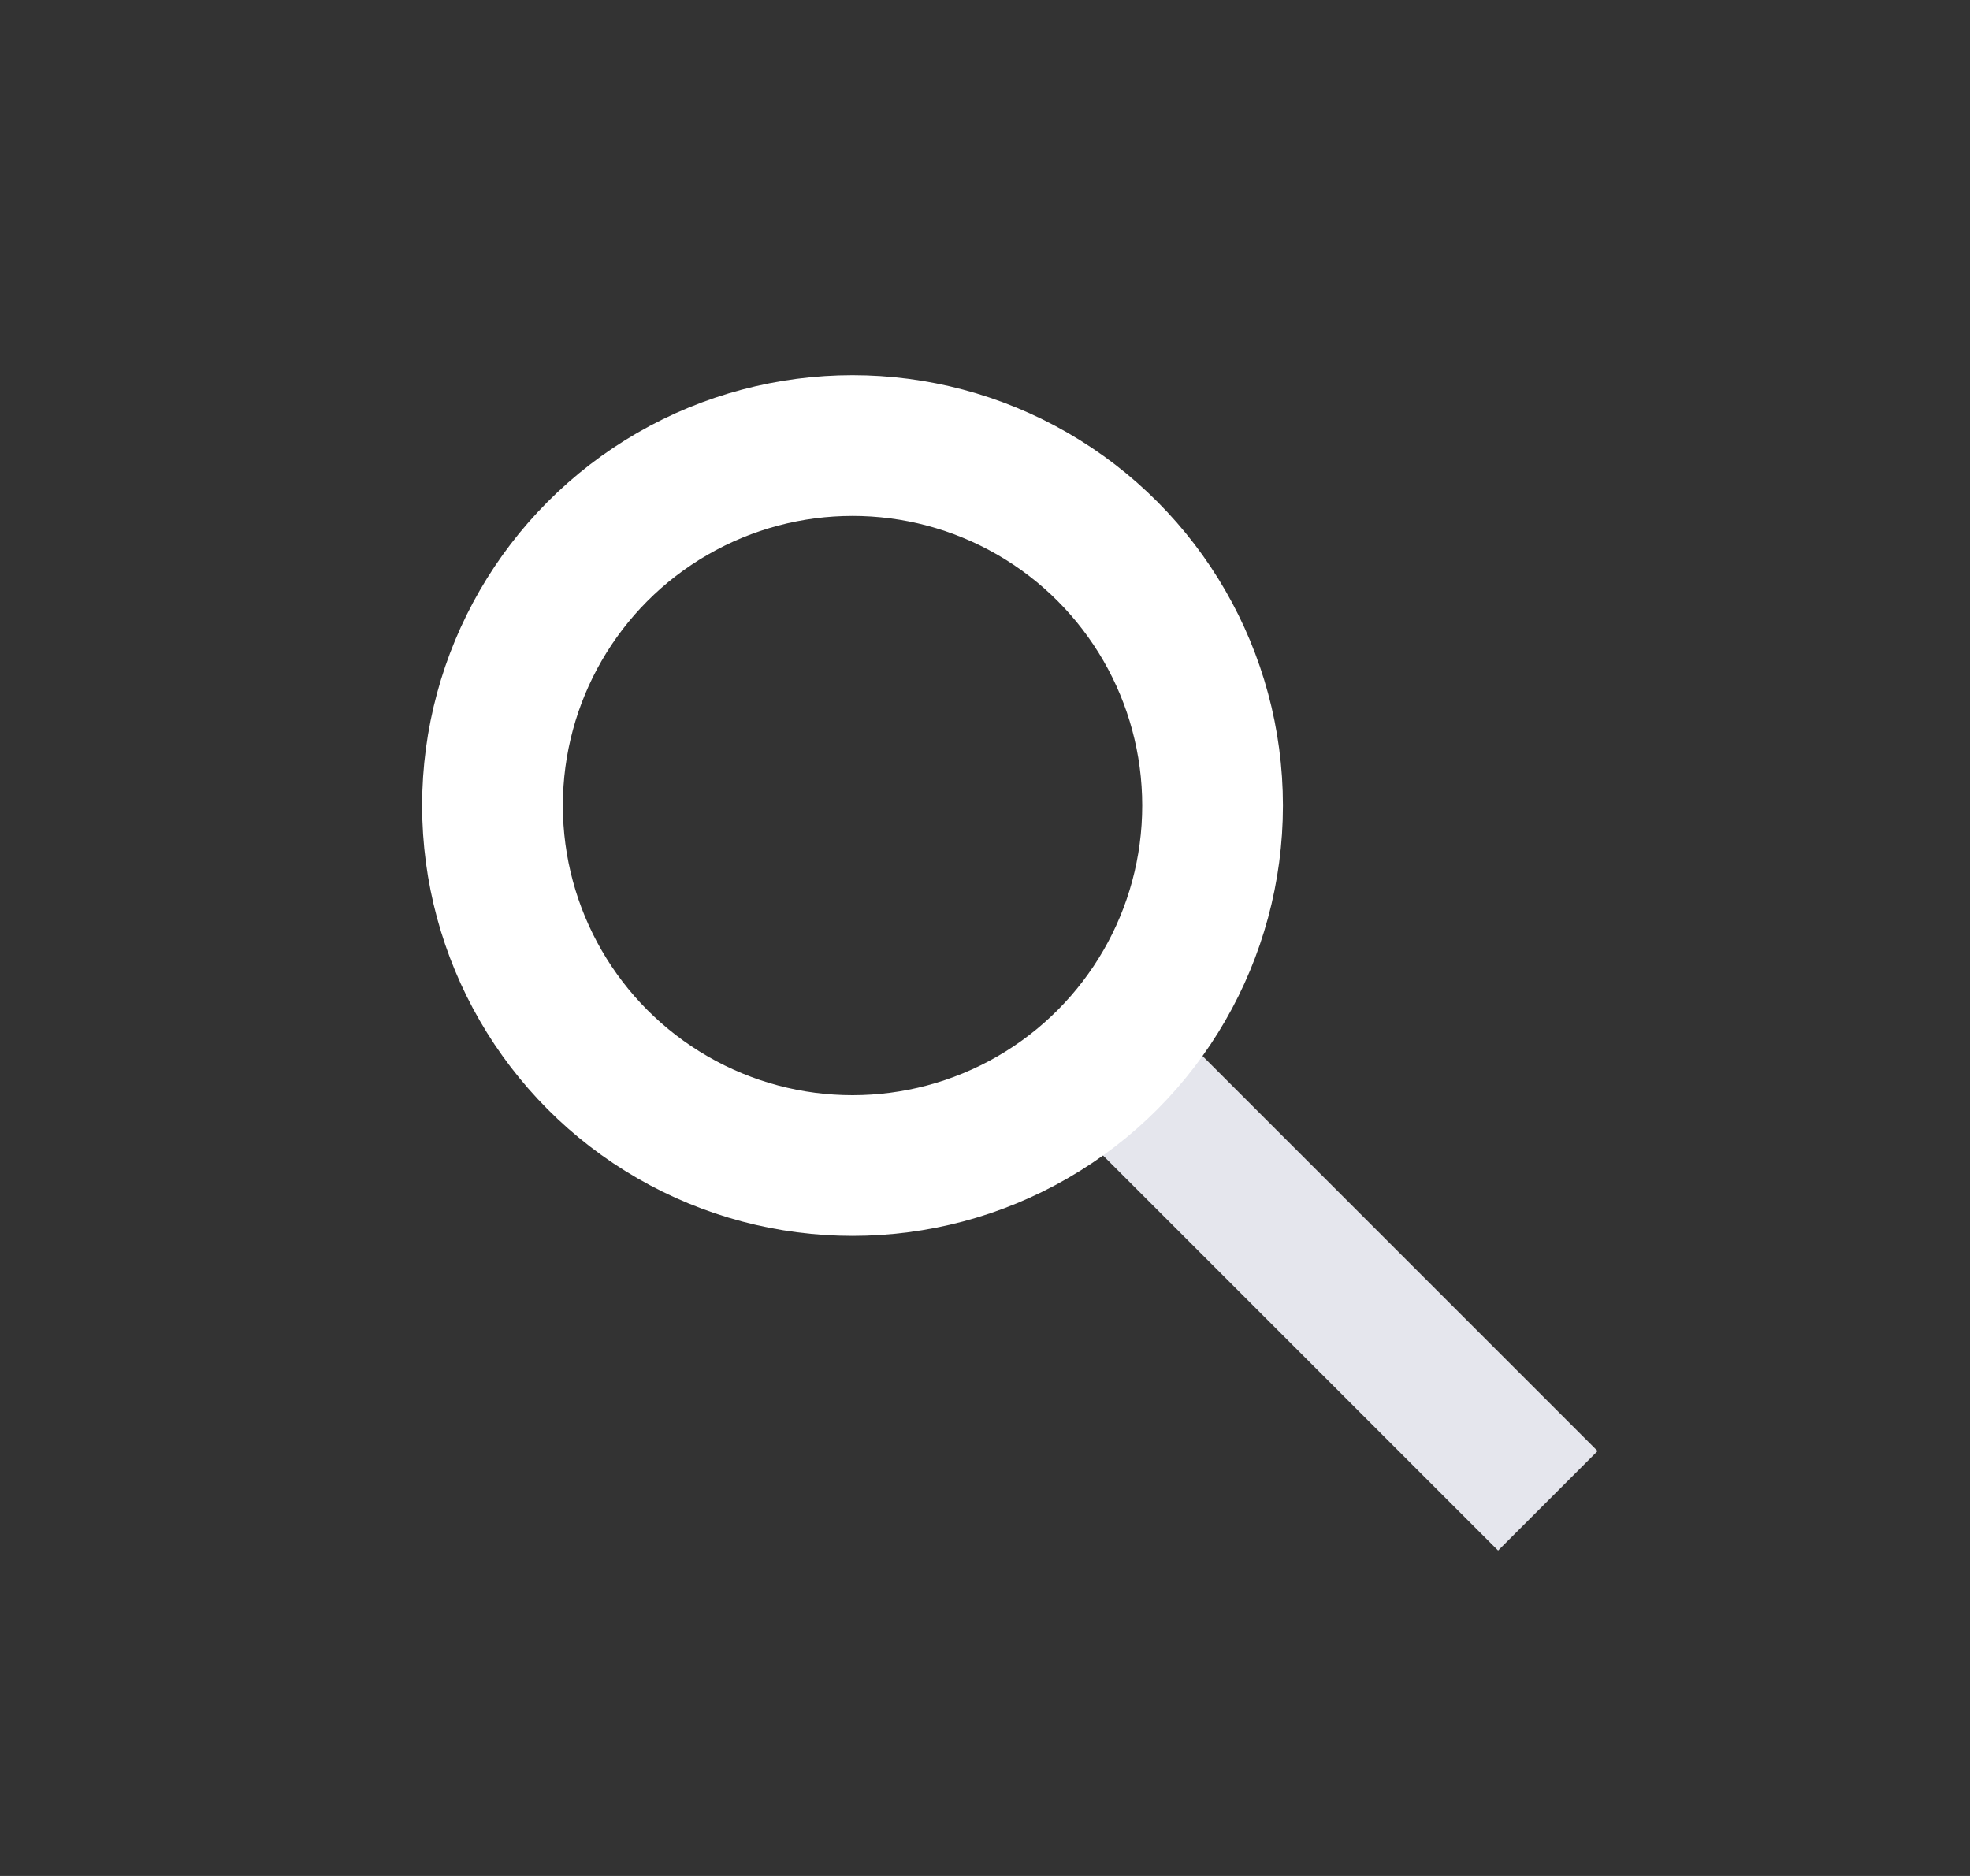
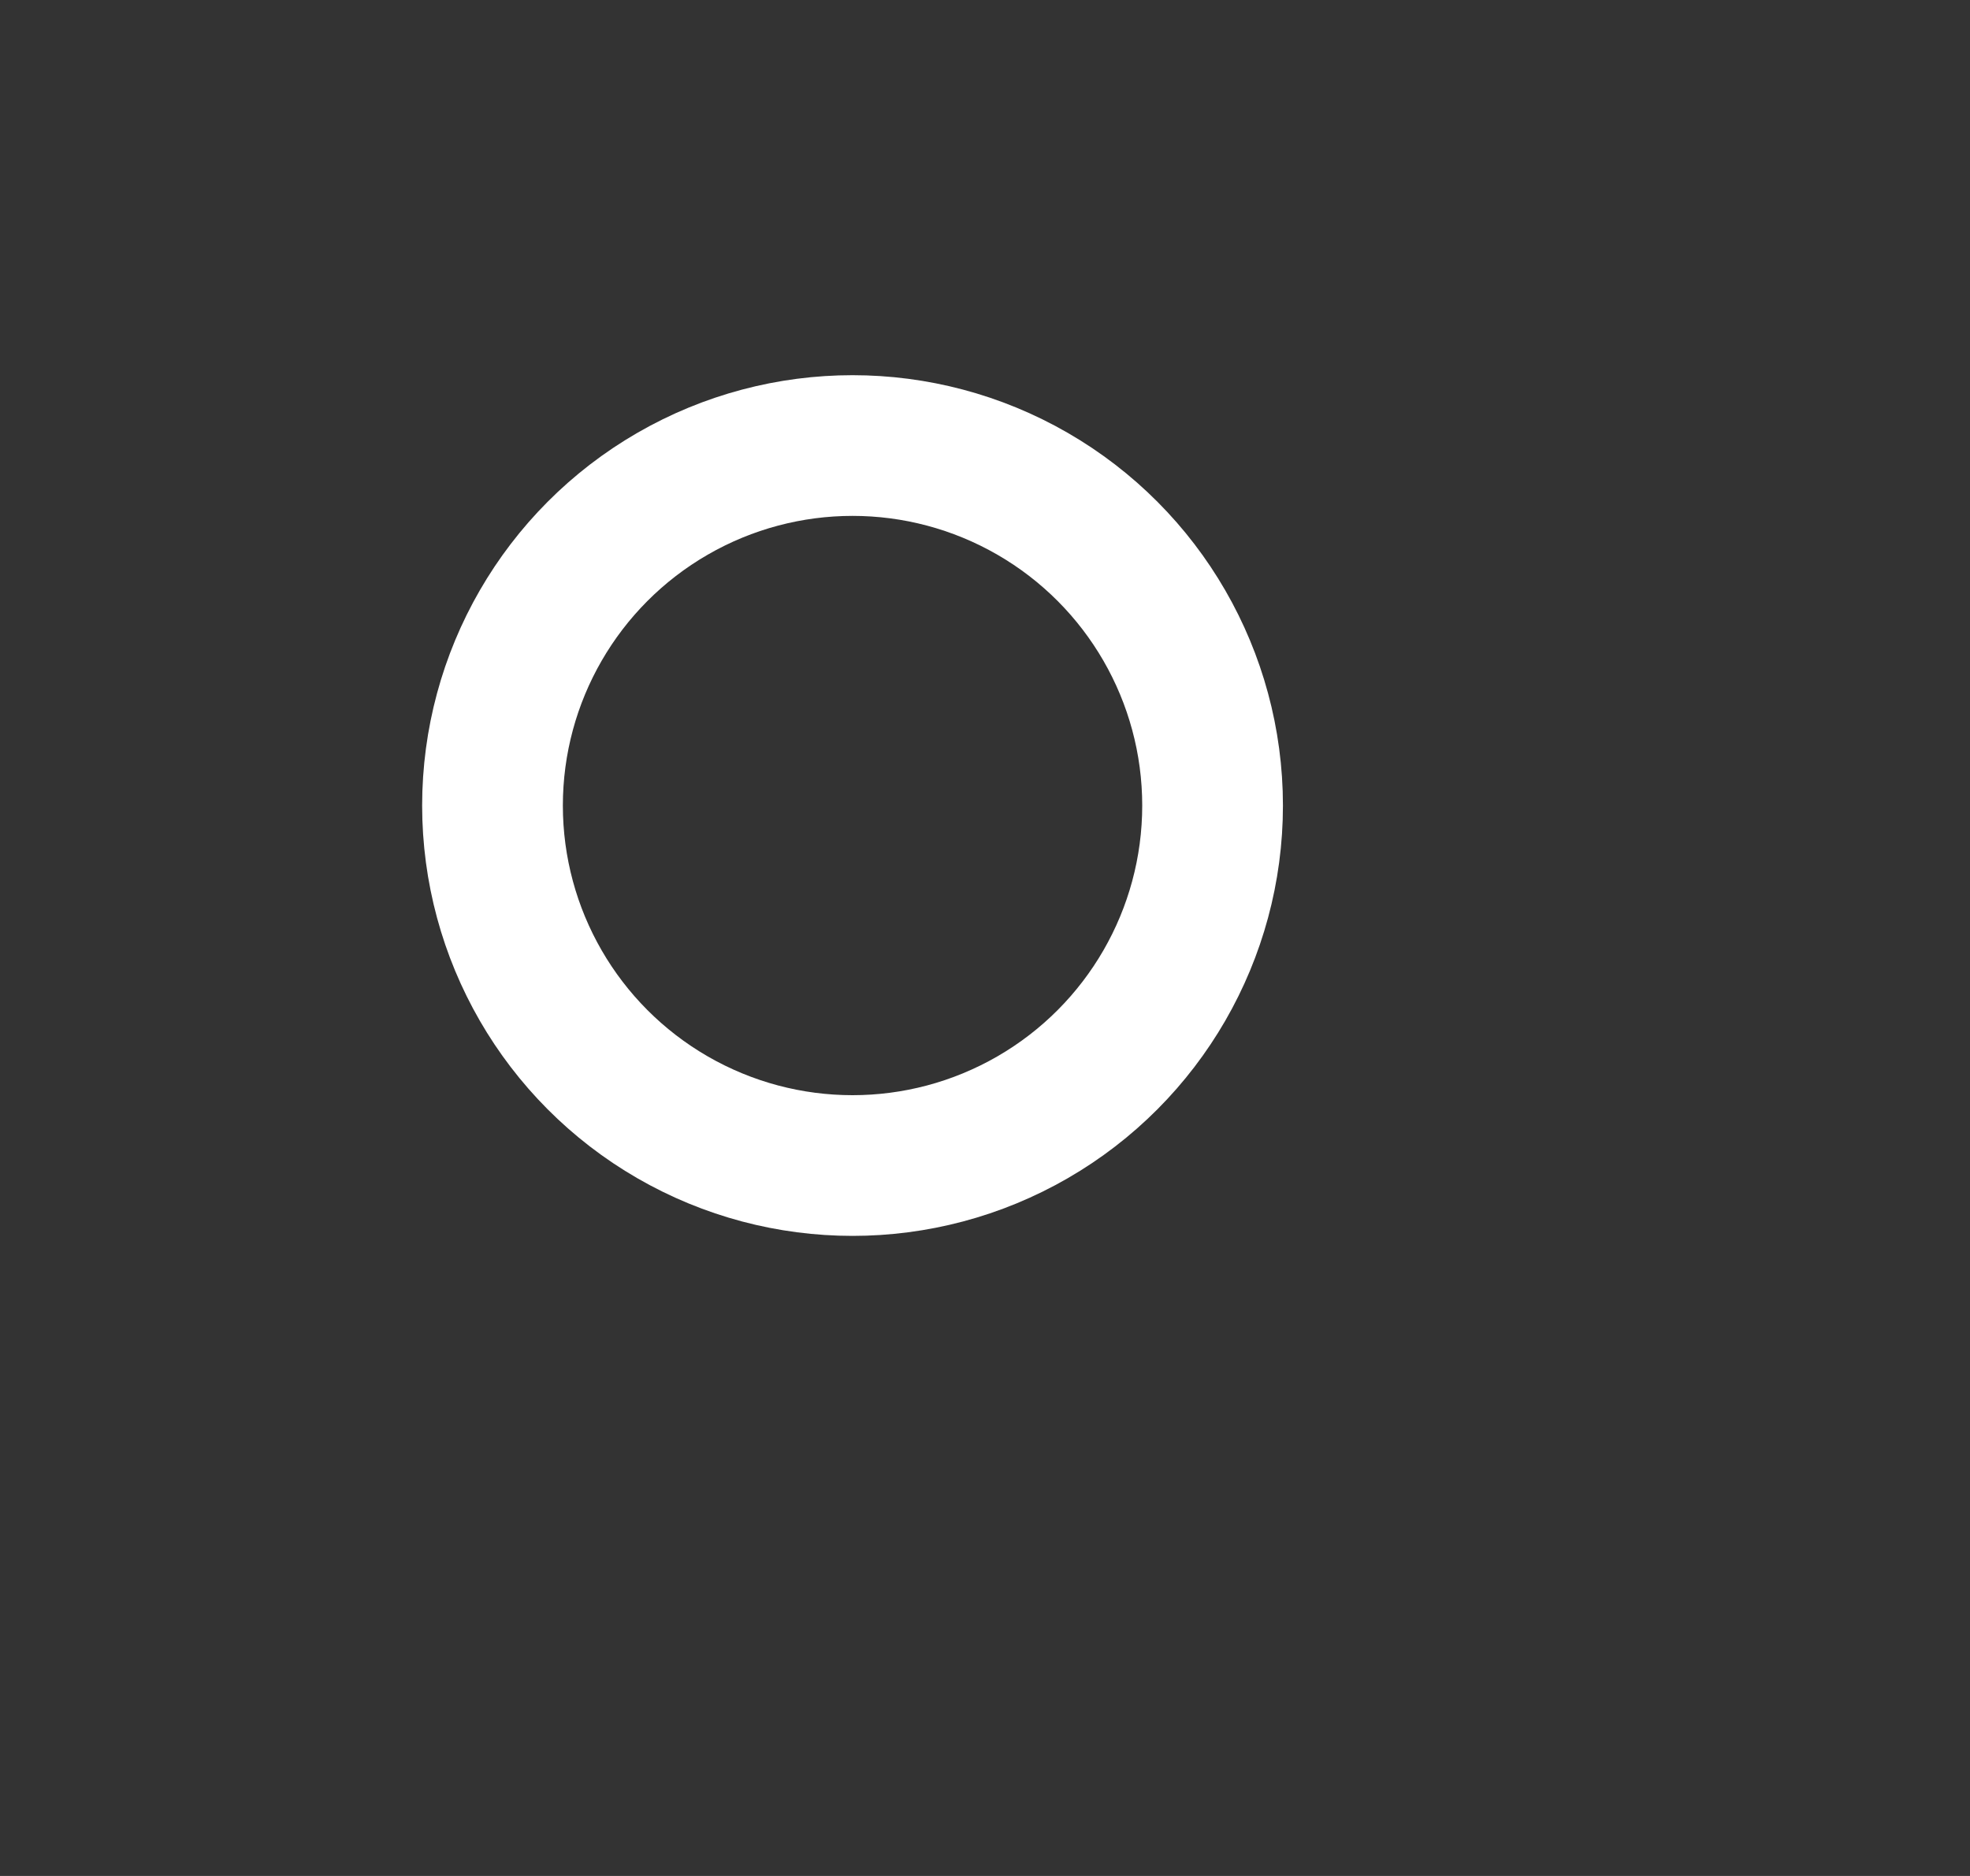
<svg xmlns="http://www.w3.org/2000/svg" width="21" height="20" viewBox="0 0 21 20" fill="none">
  <rect x="0" y="0" width="21" height="20" fill="#333333" stroke="none" />
-   <path d="M12.265 11.765L16.5 16" stroke="#E5E6ED" stroke-width="1.5" />
  <circle cx="9.088" cy="8.588" r="3.838" stroke="white" stroke-width="1.5" />
</svg>